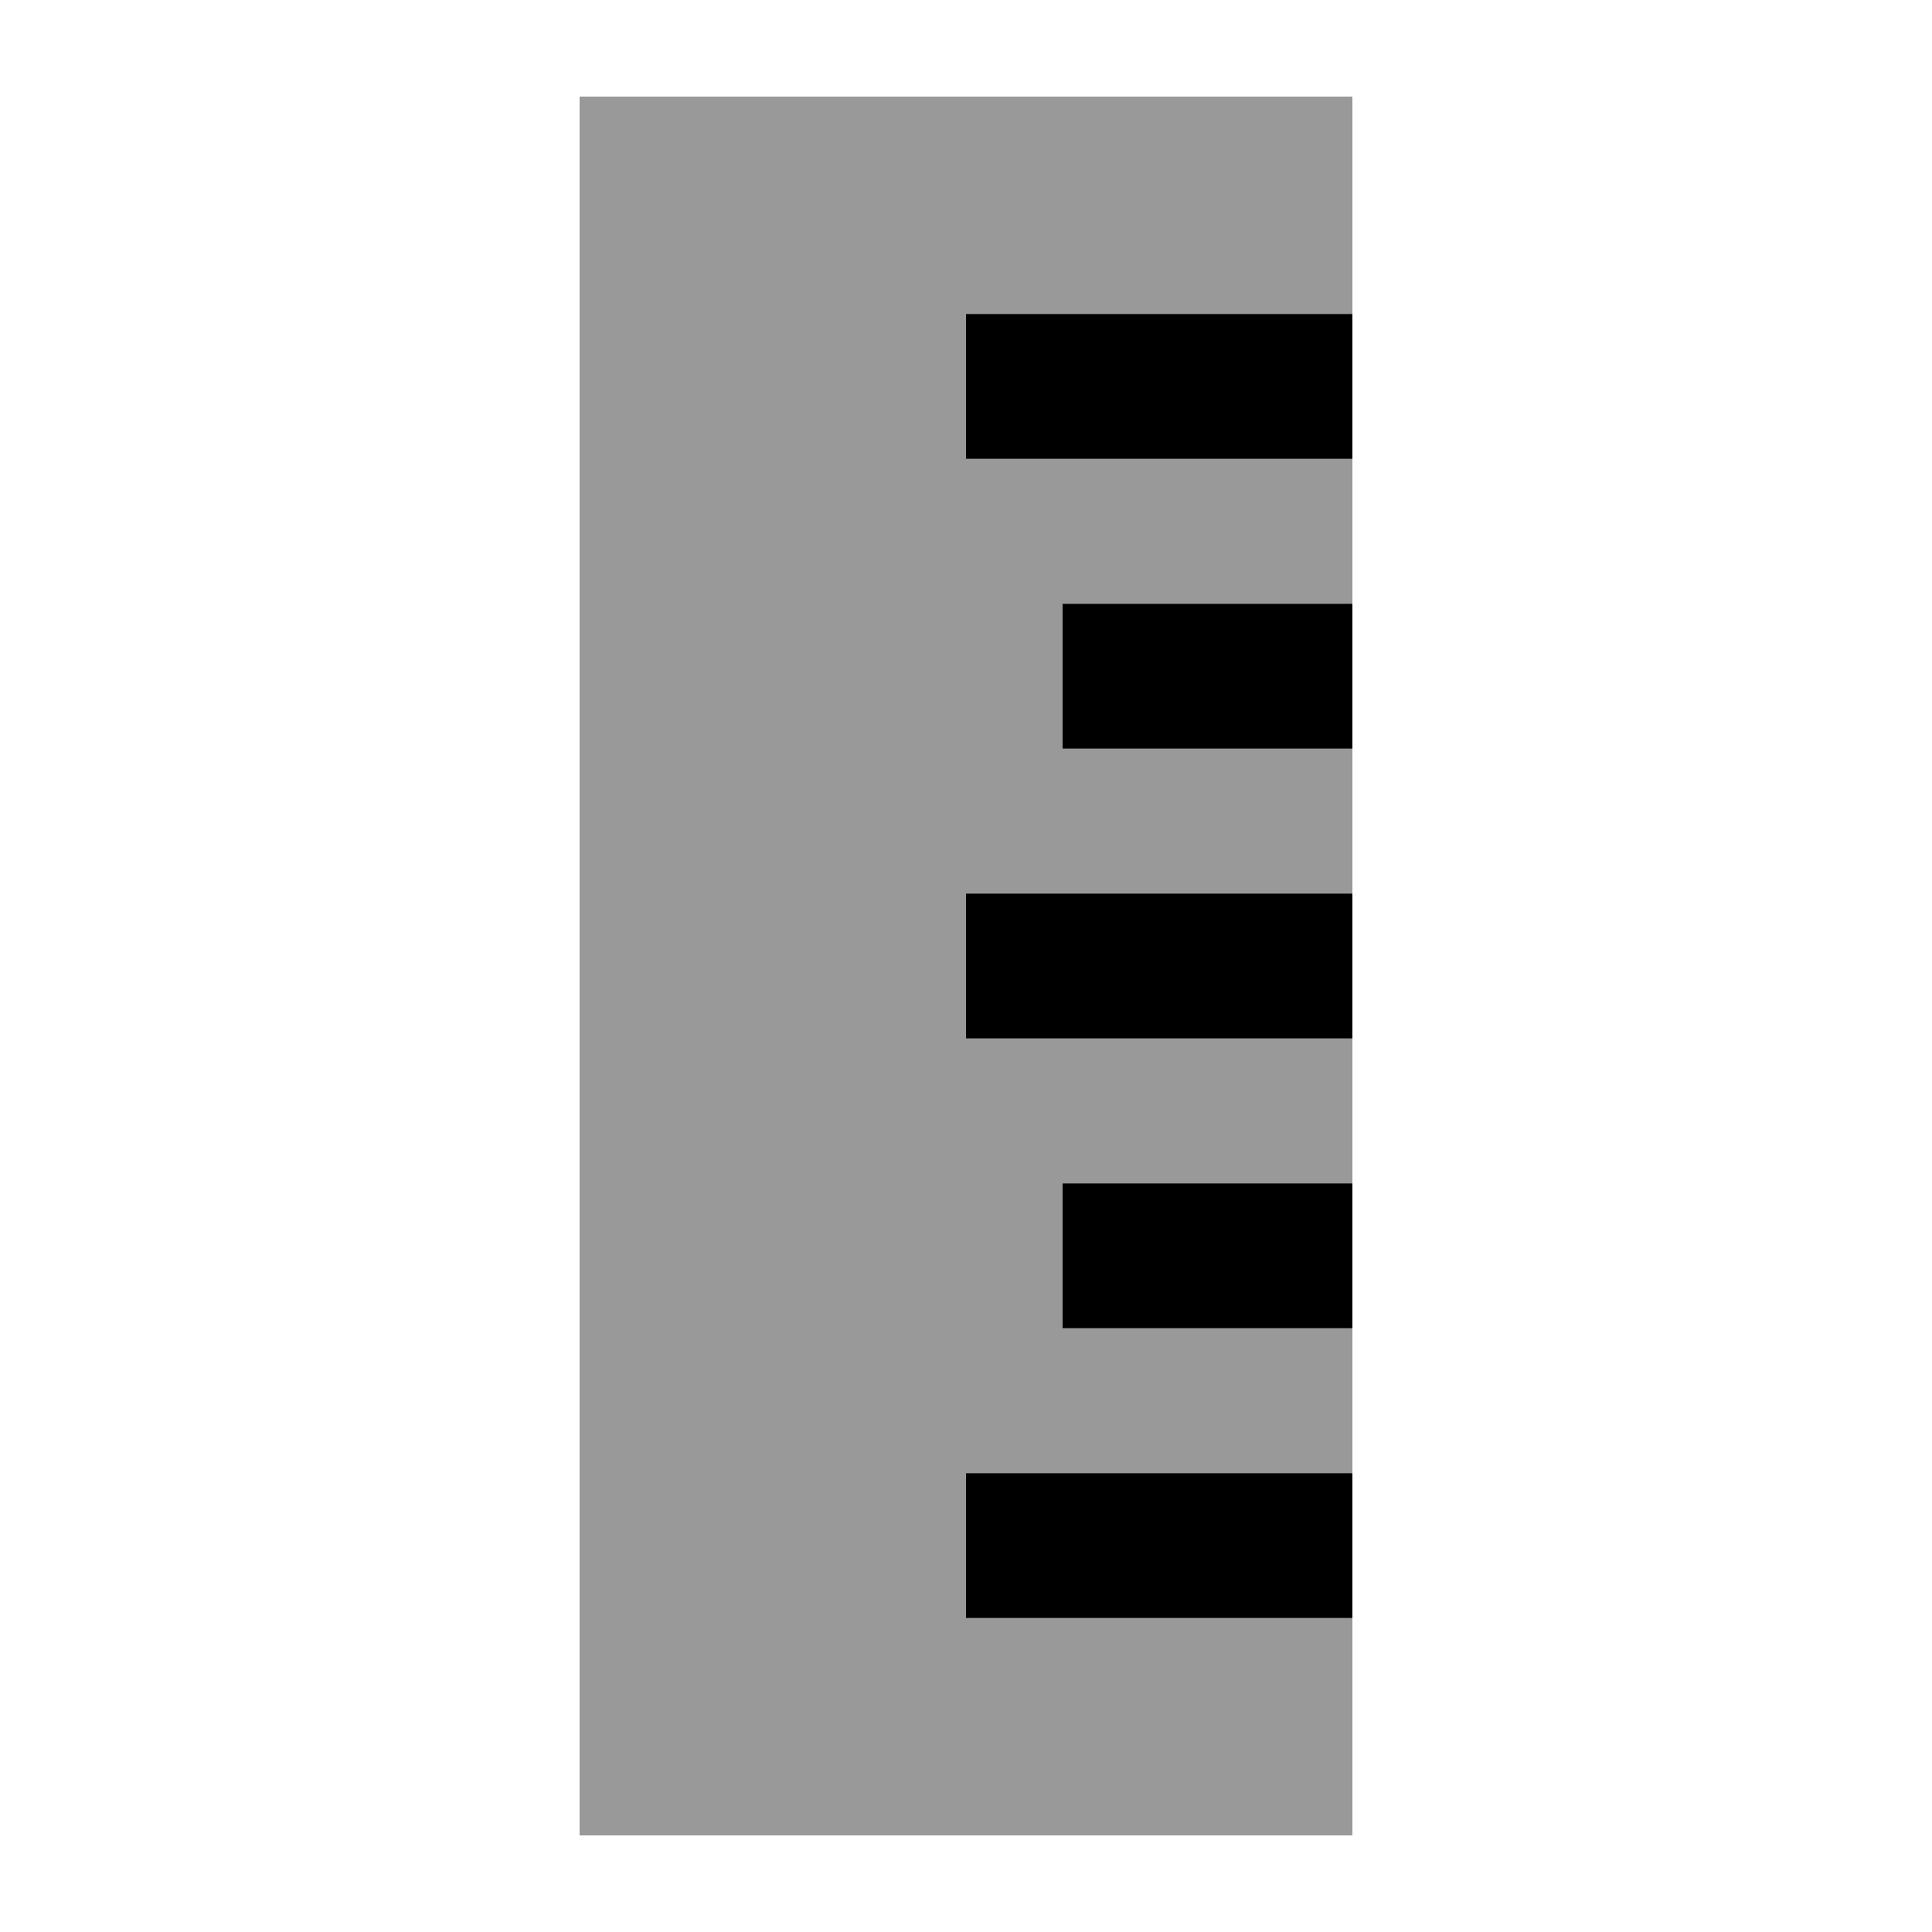
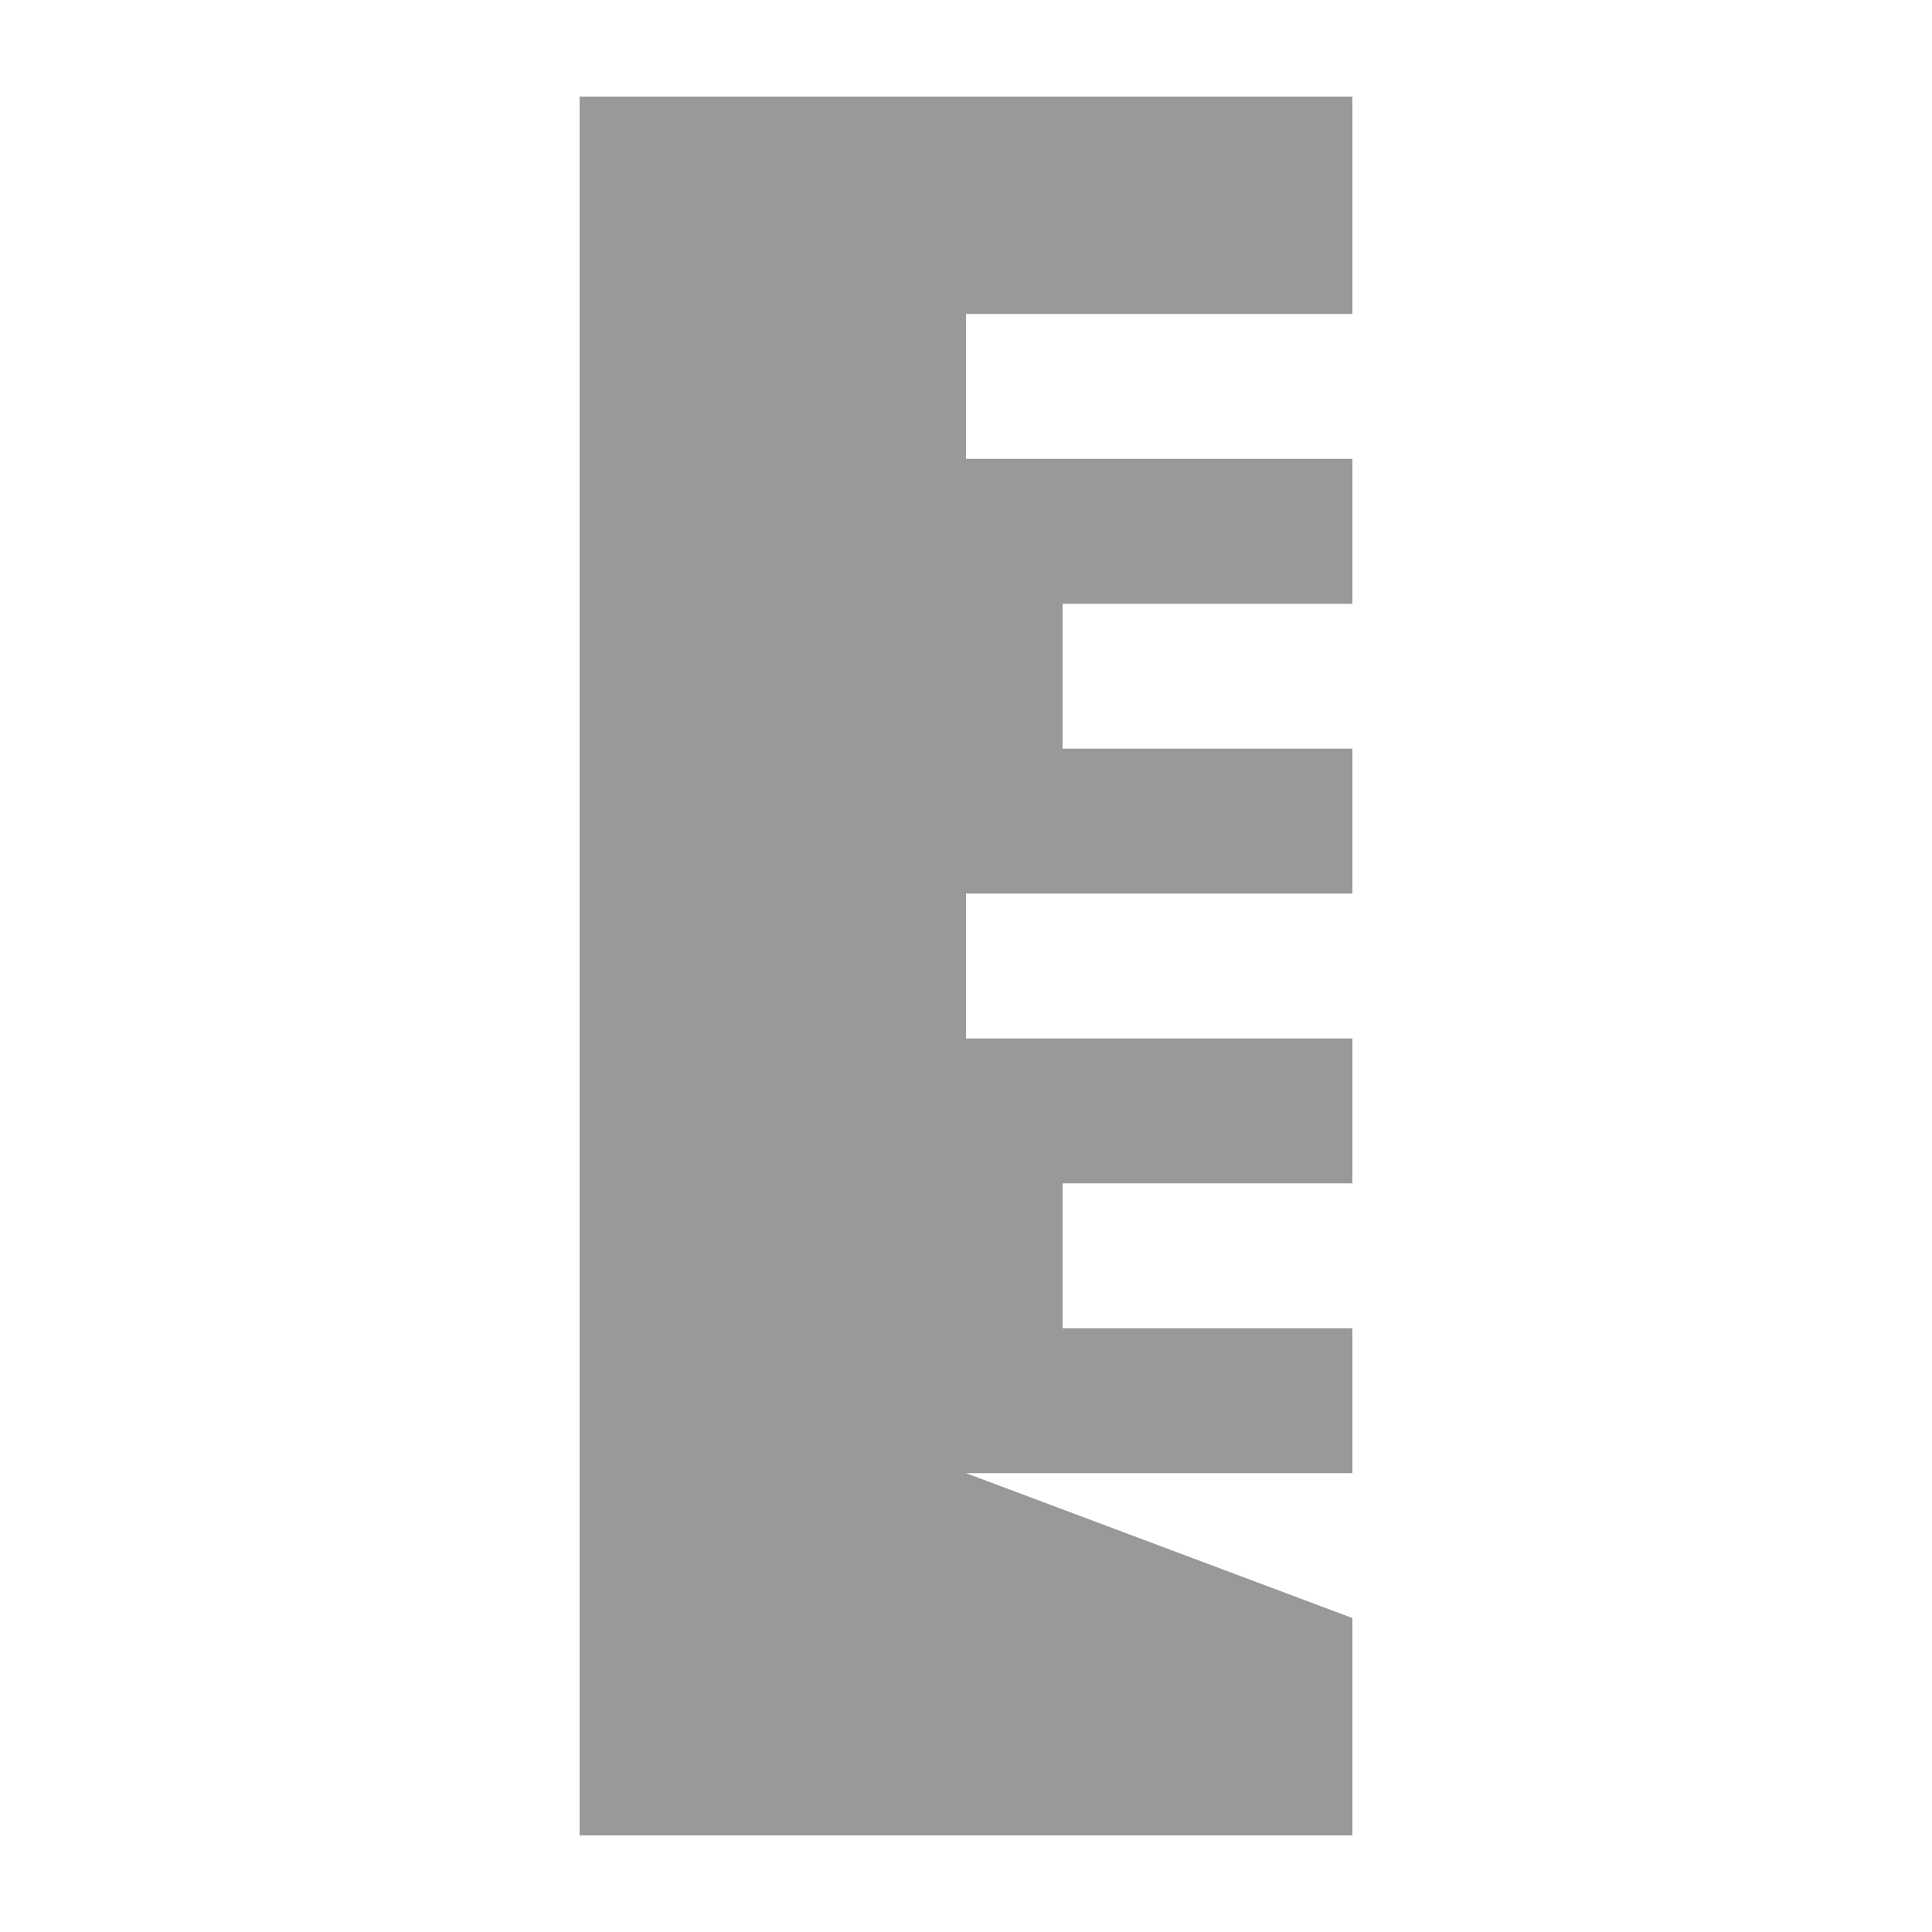
<svg xmlns="http://www.w3.org/2000/svg" viewBox="0 0 640 640">
-   <path opacity=".4" fill="currentColor" d="M192 32L192 608L448 608L448 536L320 536L320 488L448 488L448 440L352 440L352 392L448 392L448 344L320 344L320 296L448 296L448 248L352 248L352 200L448 200L448 152L320 152L320 104L448 104L448 32L192 32z" />
-   <path fill="currentColor" d="M448 488L448 536L320 536L320 488L448 488zM448 392L448 440L352 440L352 392L448 392zM448 296L448 344L320 344L320 296L448 296zM448 200L448 248L352 248L352 200L448 200zM448 104L448 152L320 152L320 104L448 104z" />
+   <path opacity=".4" fill="currentColor" d="M192 32L192 608L448 608L448 536L320 488L448 488L448 440L352 440L352 392L448 392L448 344L320 344L320 296L448 296L448 248L352 248L352 200L448 200L448 152L320 152L320 104L448 104L448 32L192 32z" />
</svg>